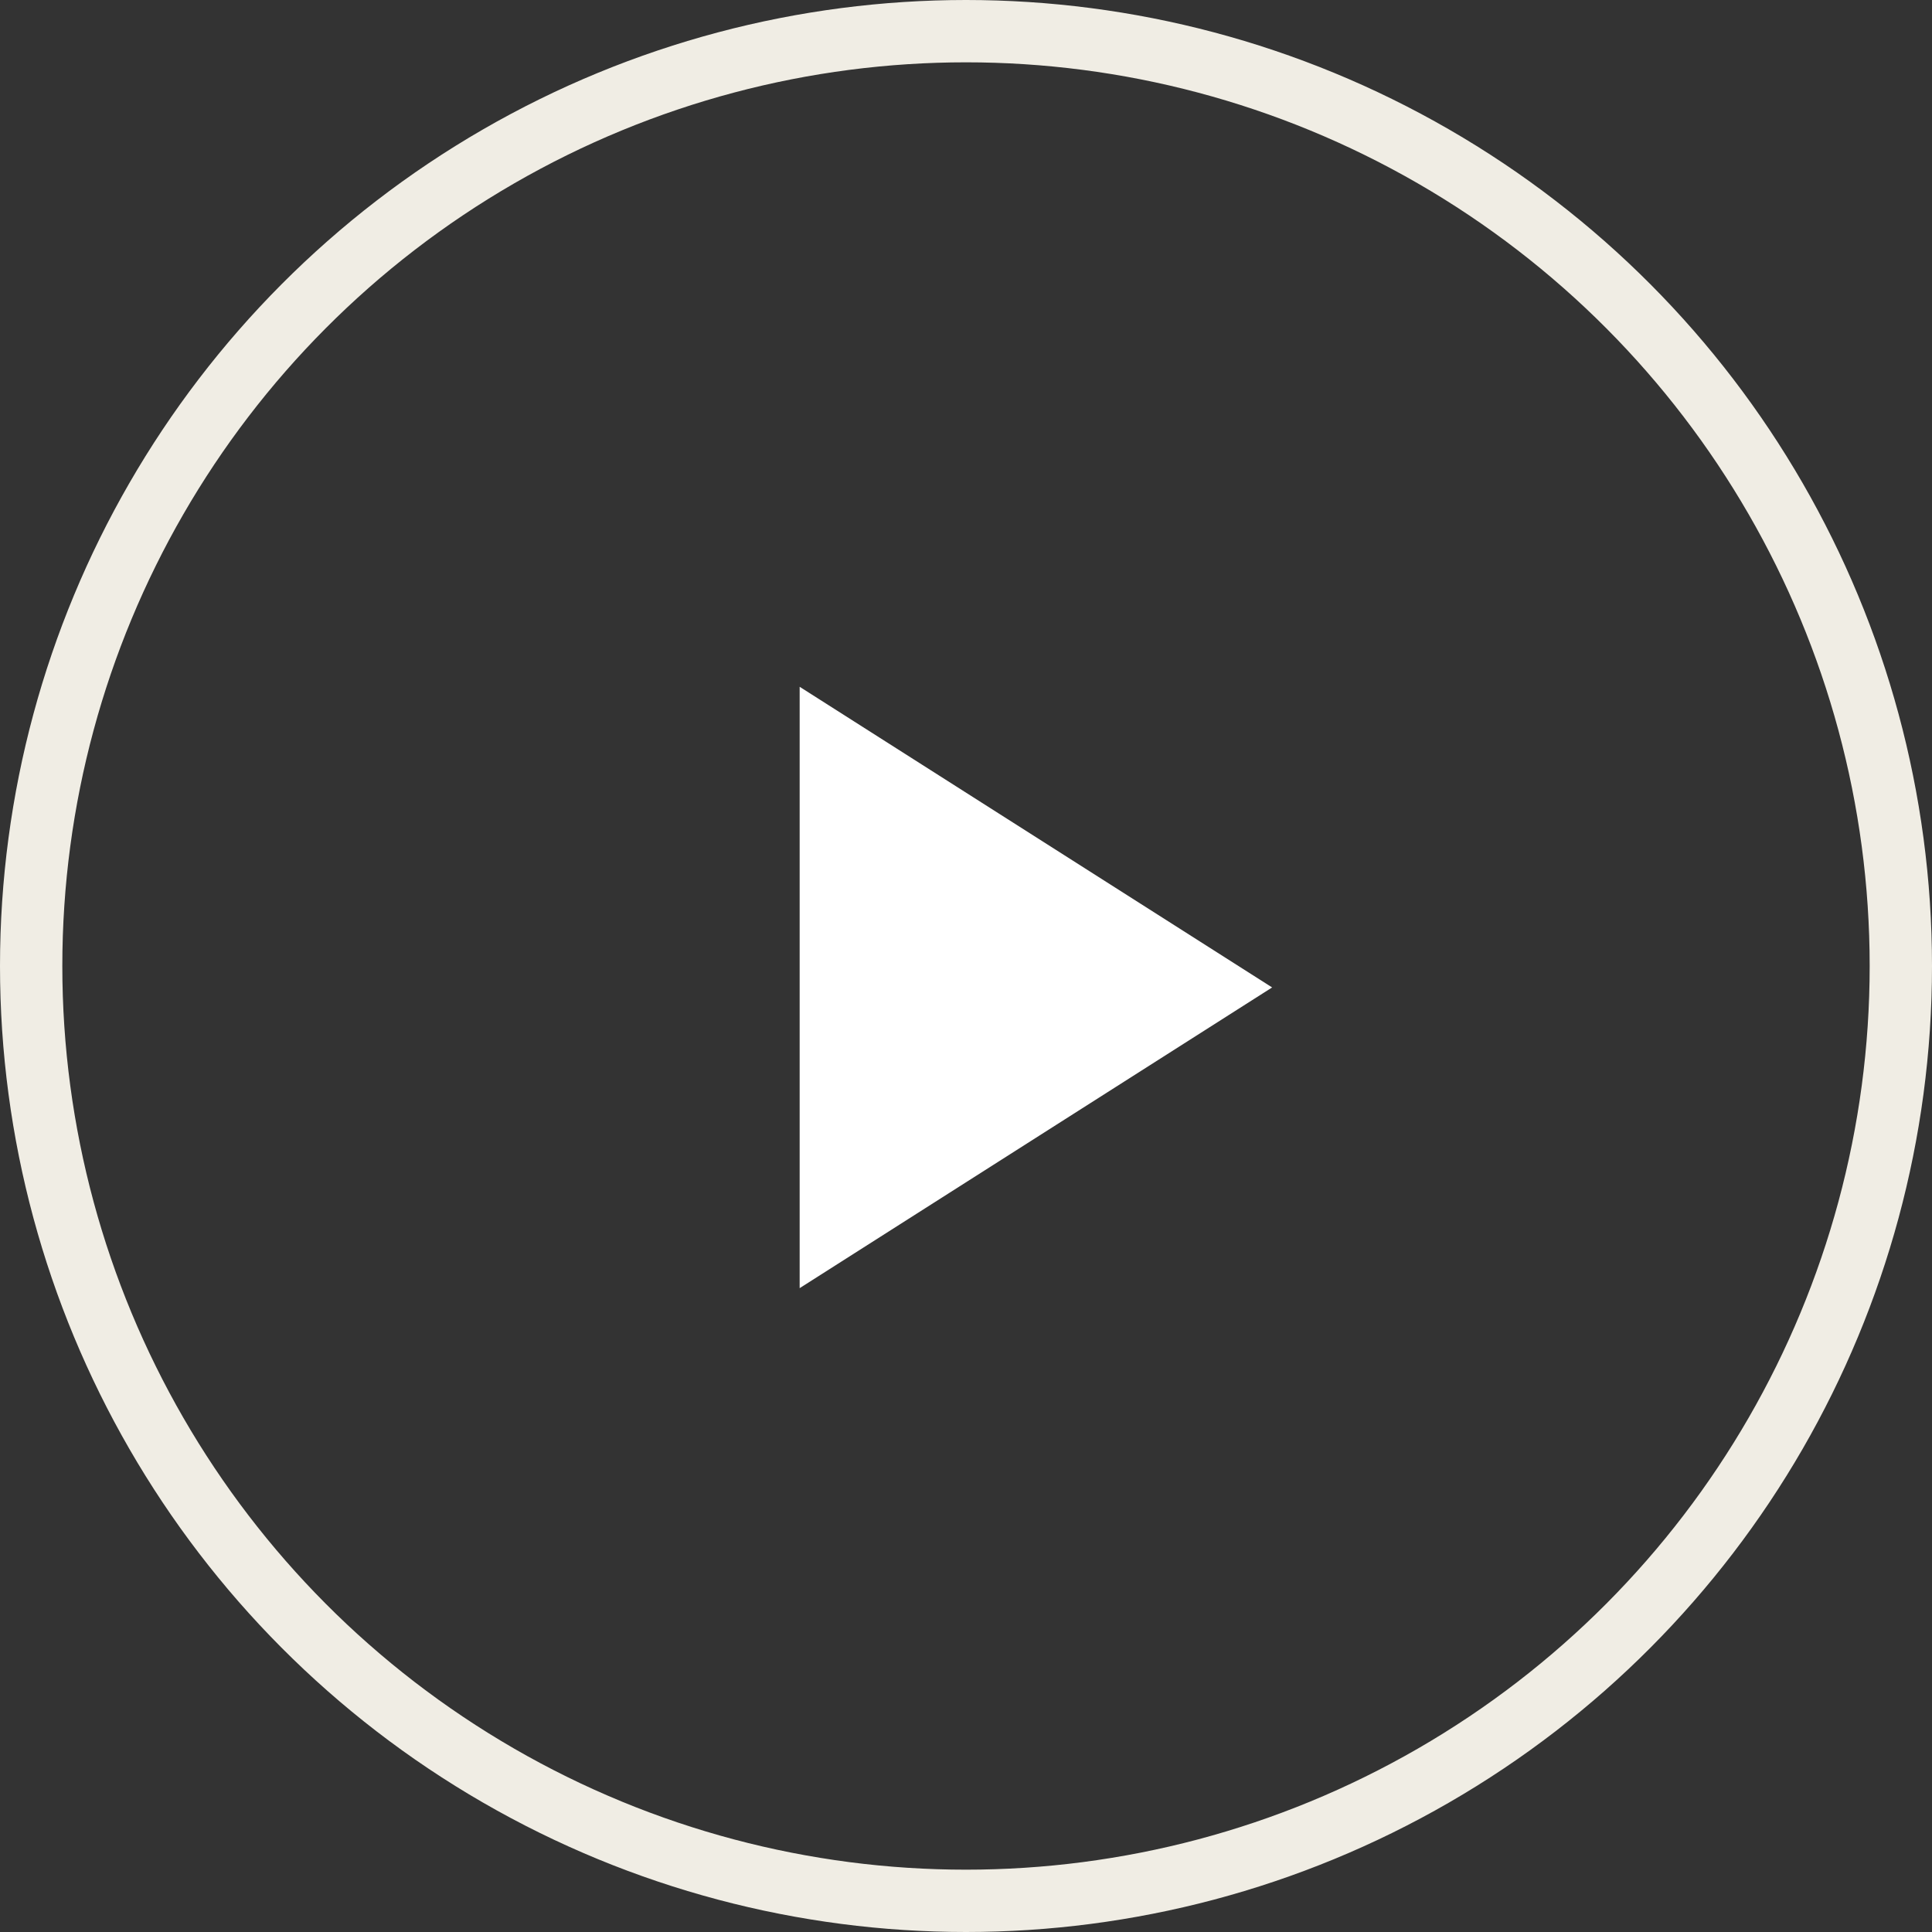
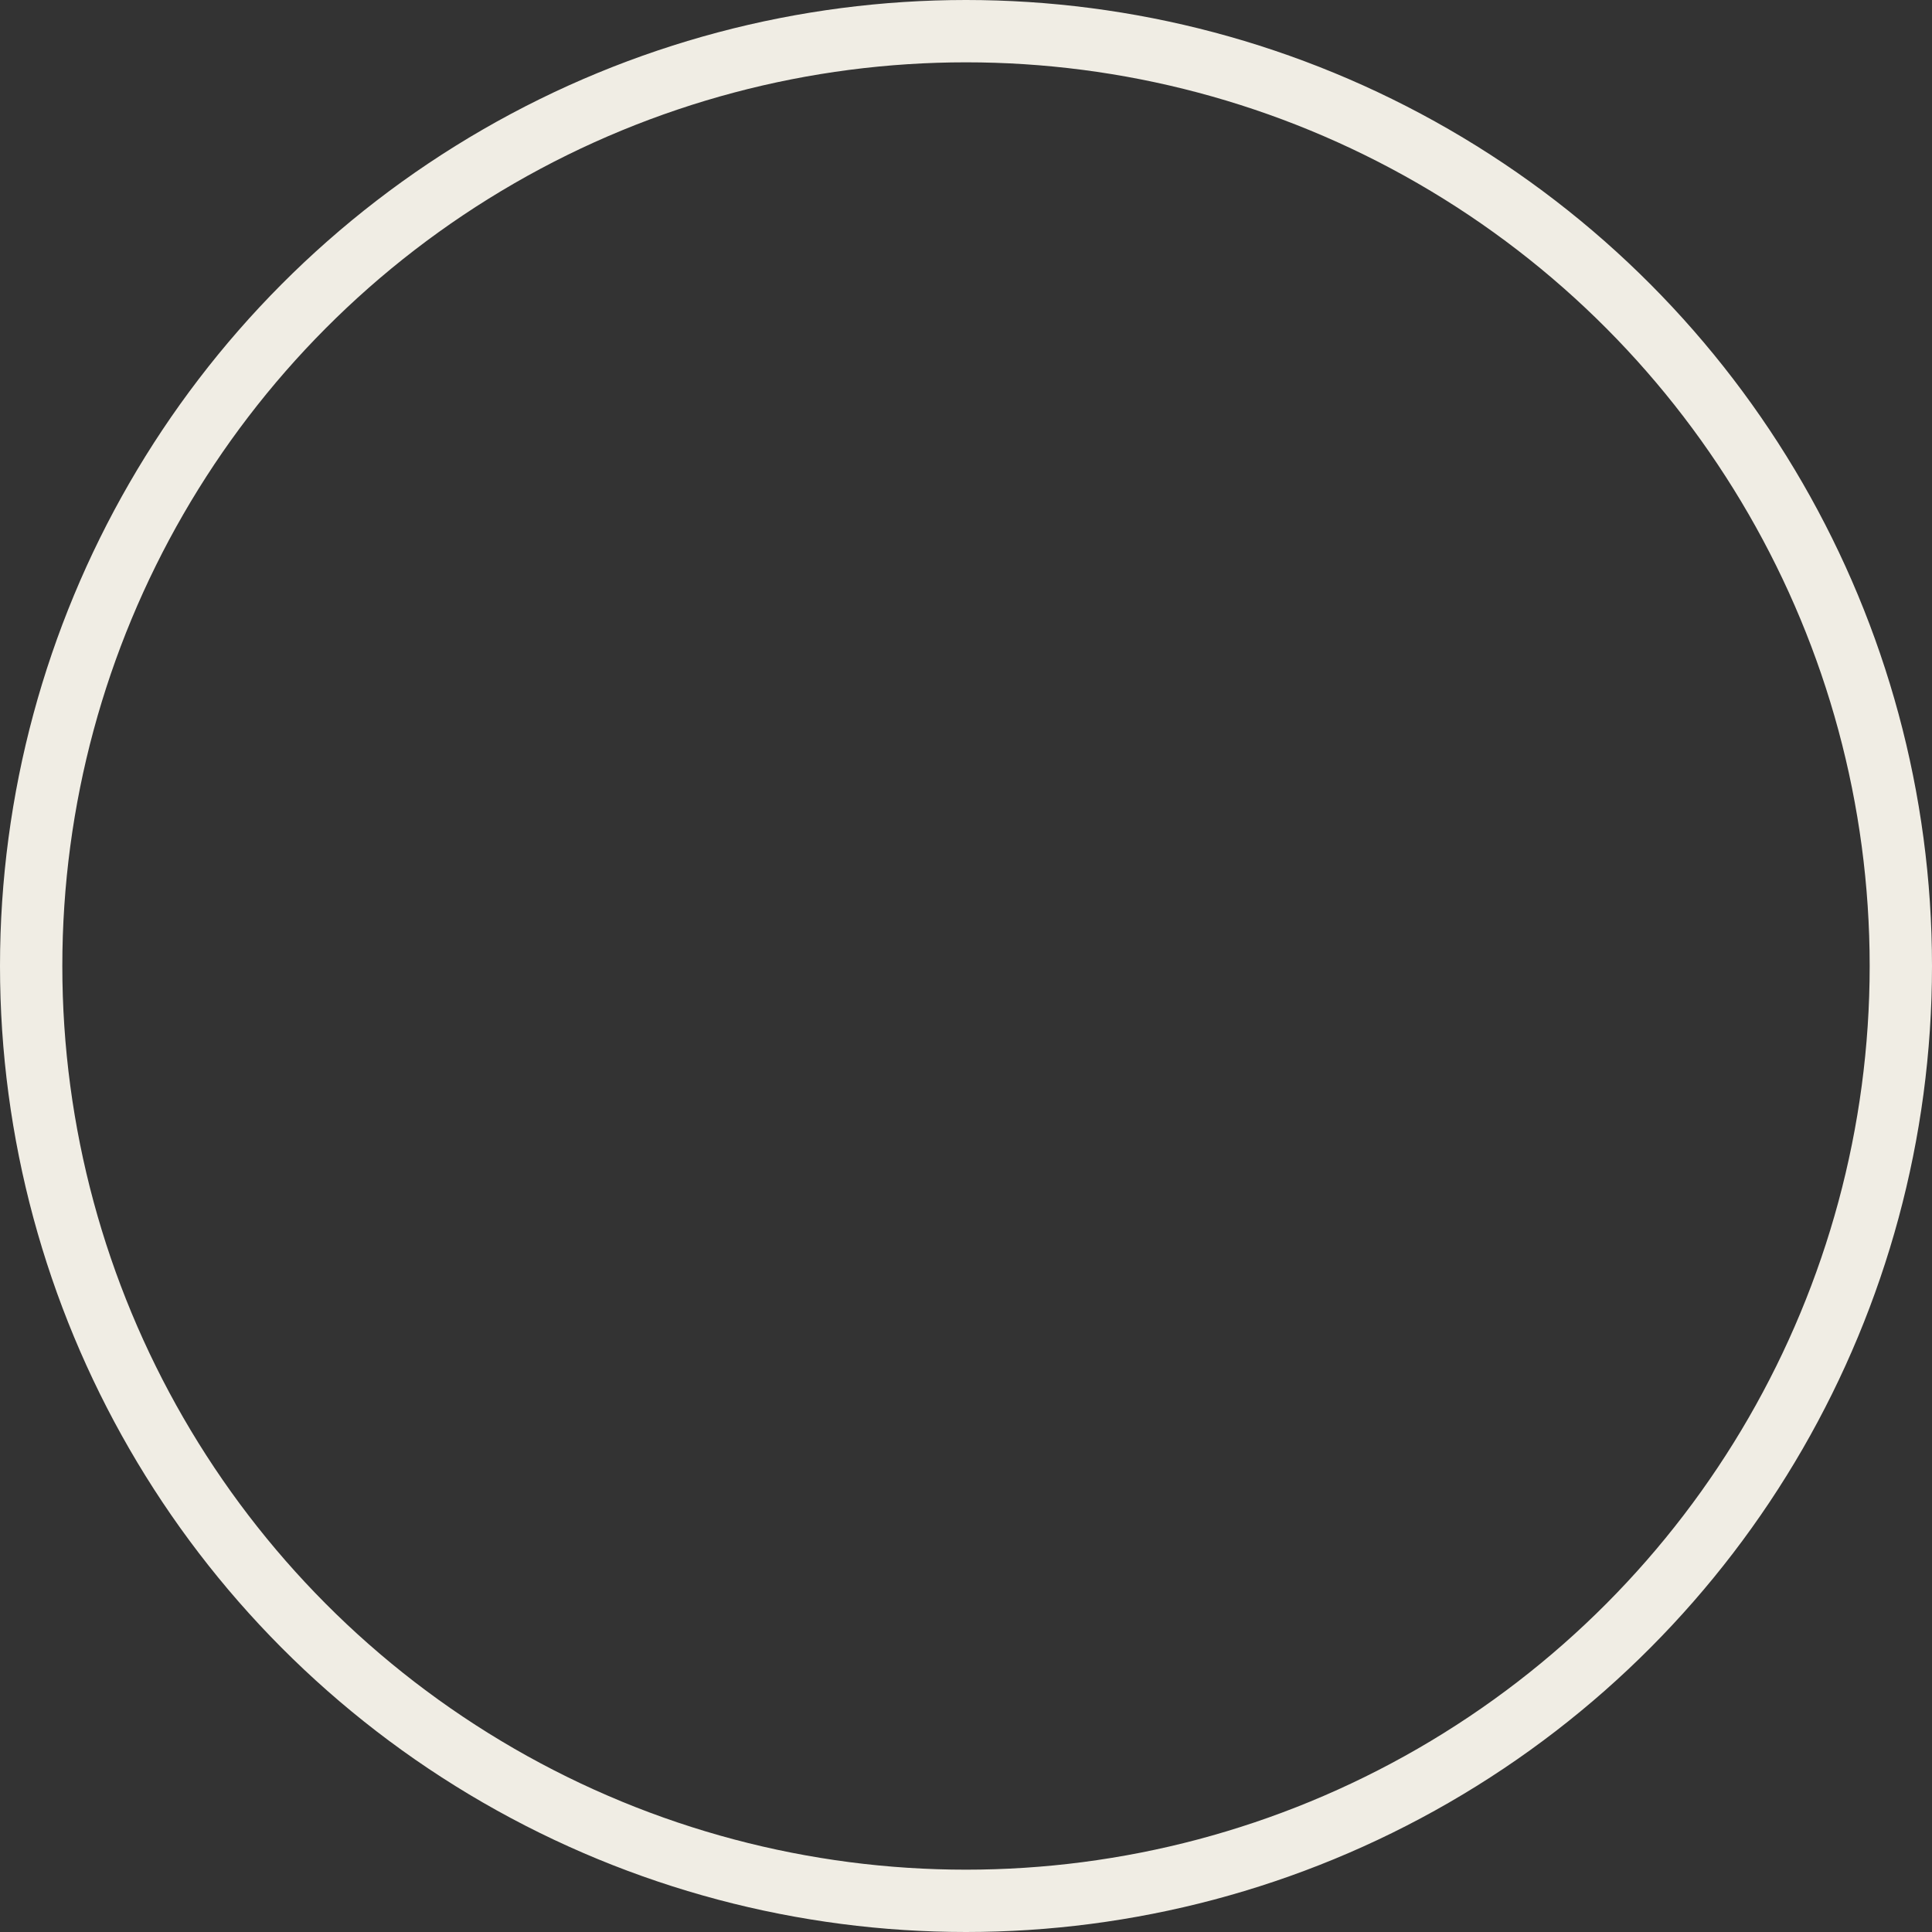
<svg xmlns="http://www.w3.org/2000/svg" width="31" height="31" viewBox="0 0 31 31">
  <rect x="0" y="0" width="31" height="31" fill="#333333" stroke="none" />
  <defs>
    <style>
            .cls-1,.cls-4{fill:none}.cls-1{stroke:#f0ede4}.cls-2{fill:#fff}.cls-3{stroke:none}
        </style>
  </defs>
  <g id="Arrow" transform="translate(-729 -735)">
    <g id="Ellipse_6" class="cls-1" data-name="Ellipse 6" transform="translate(729 735)">
-       <circle cx="15.5" cy="15.5" r="15.5" class="cls-3" />
      <circle cx="15.5" cy="15.5" r="15" class="cls-4" />
    </g>
-     <path id="ic_play_arrow_24px" d="M8 5v9.649l7.581-4.825z" class="cls-2" transform="translate(733.831 741.02)" />
+     <path id="ic_play_arrow_24px" d="M8 5l7.581-4.825z" class="cls-2" transform="translate(733.831 741.02)" />
  </g>
</svg>